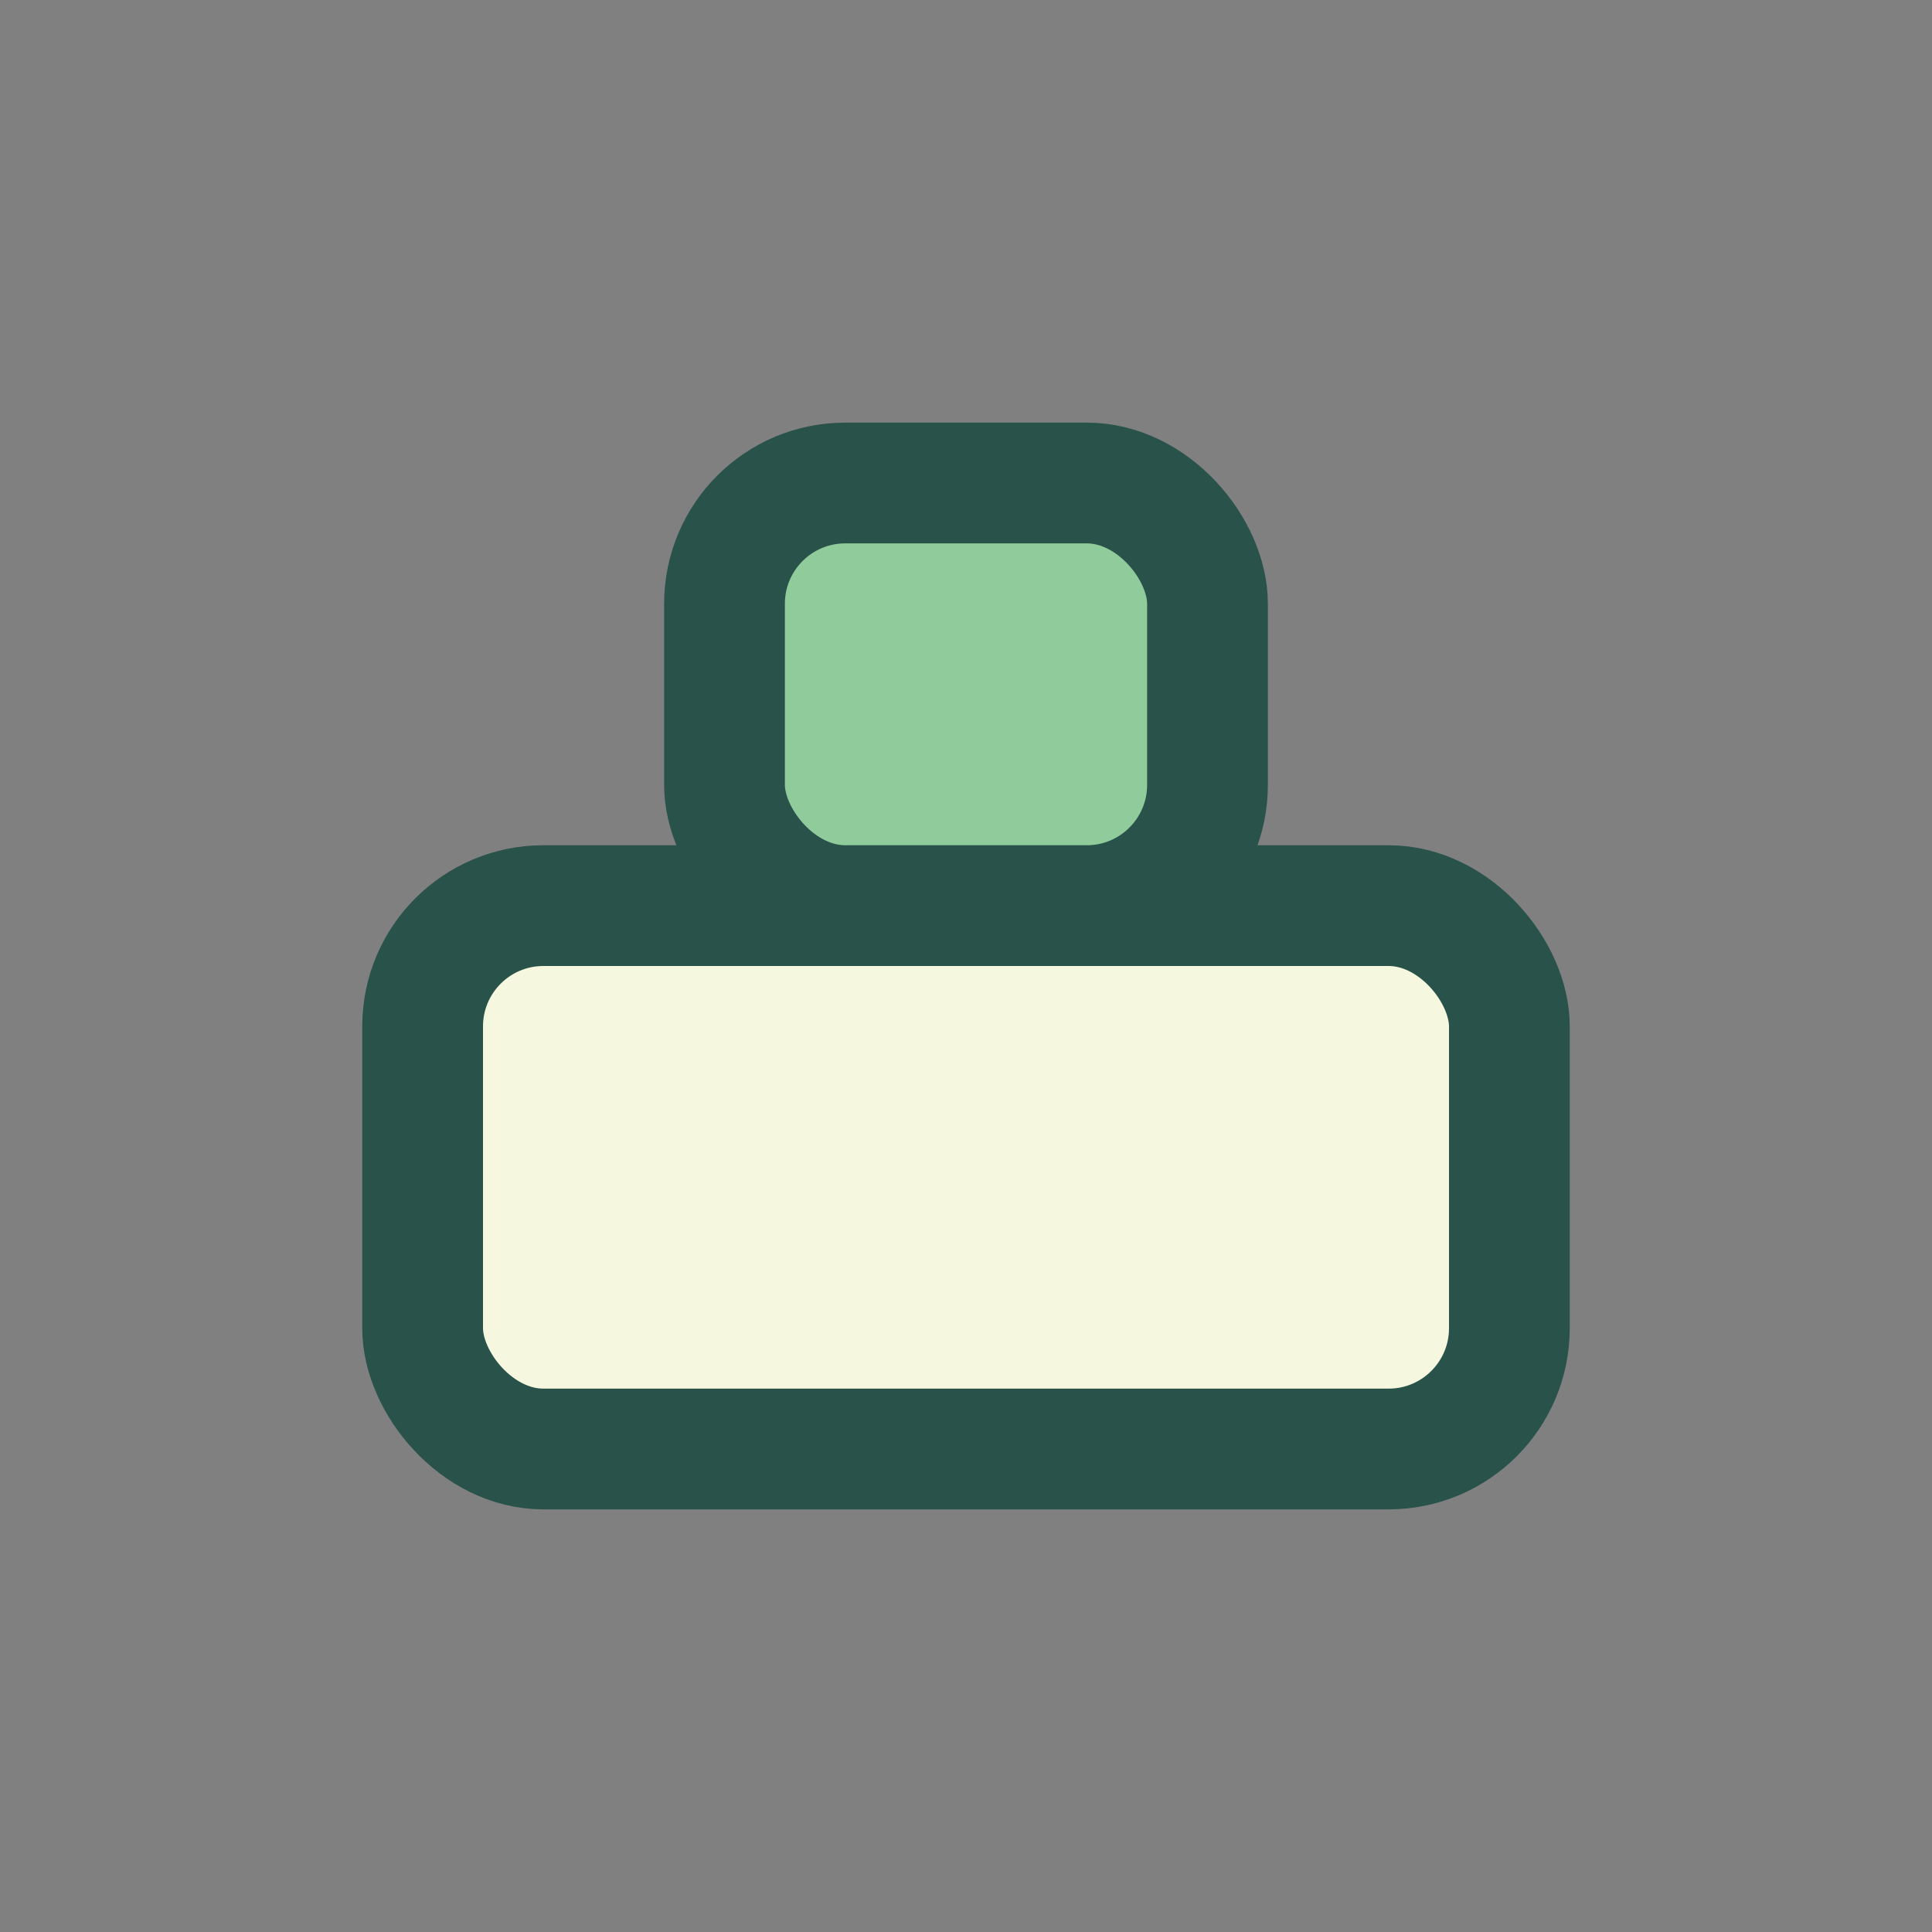
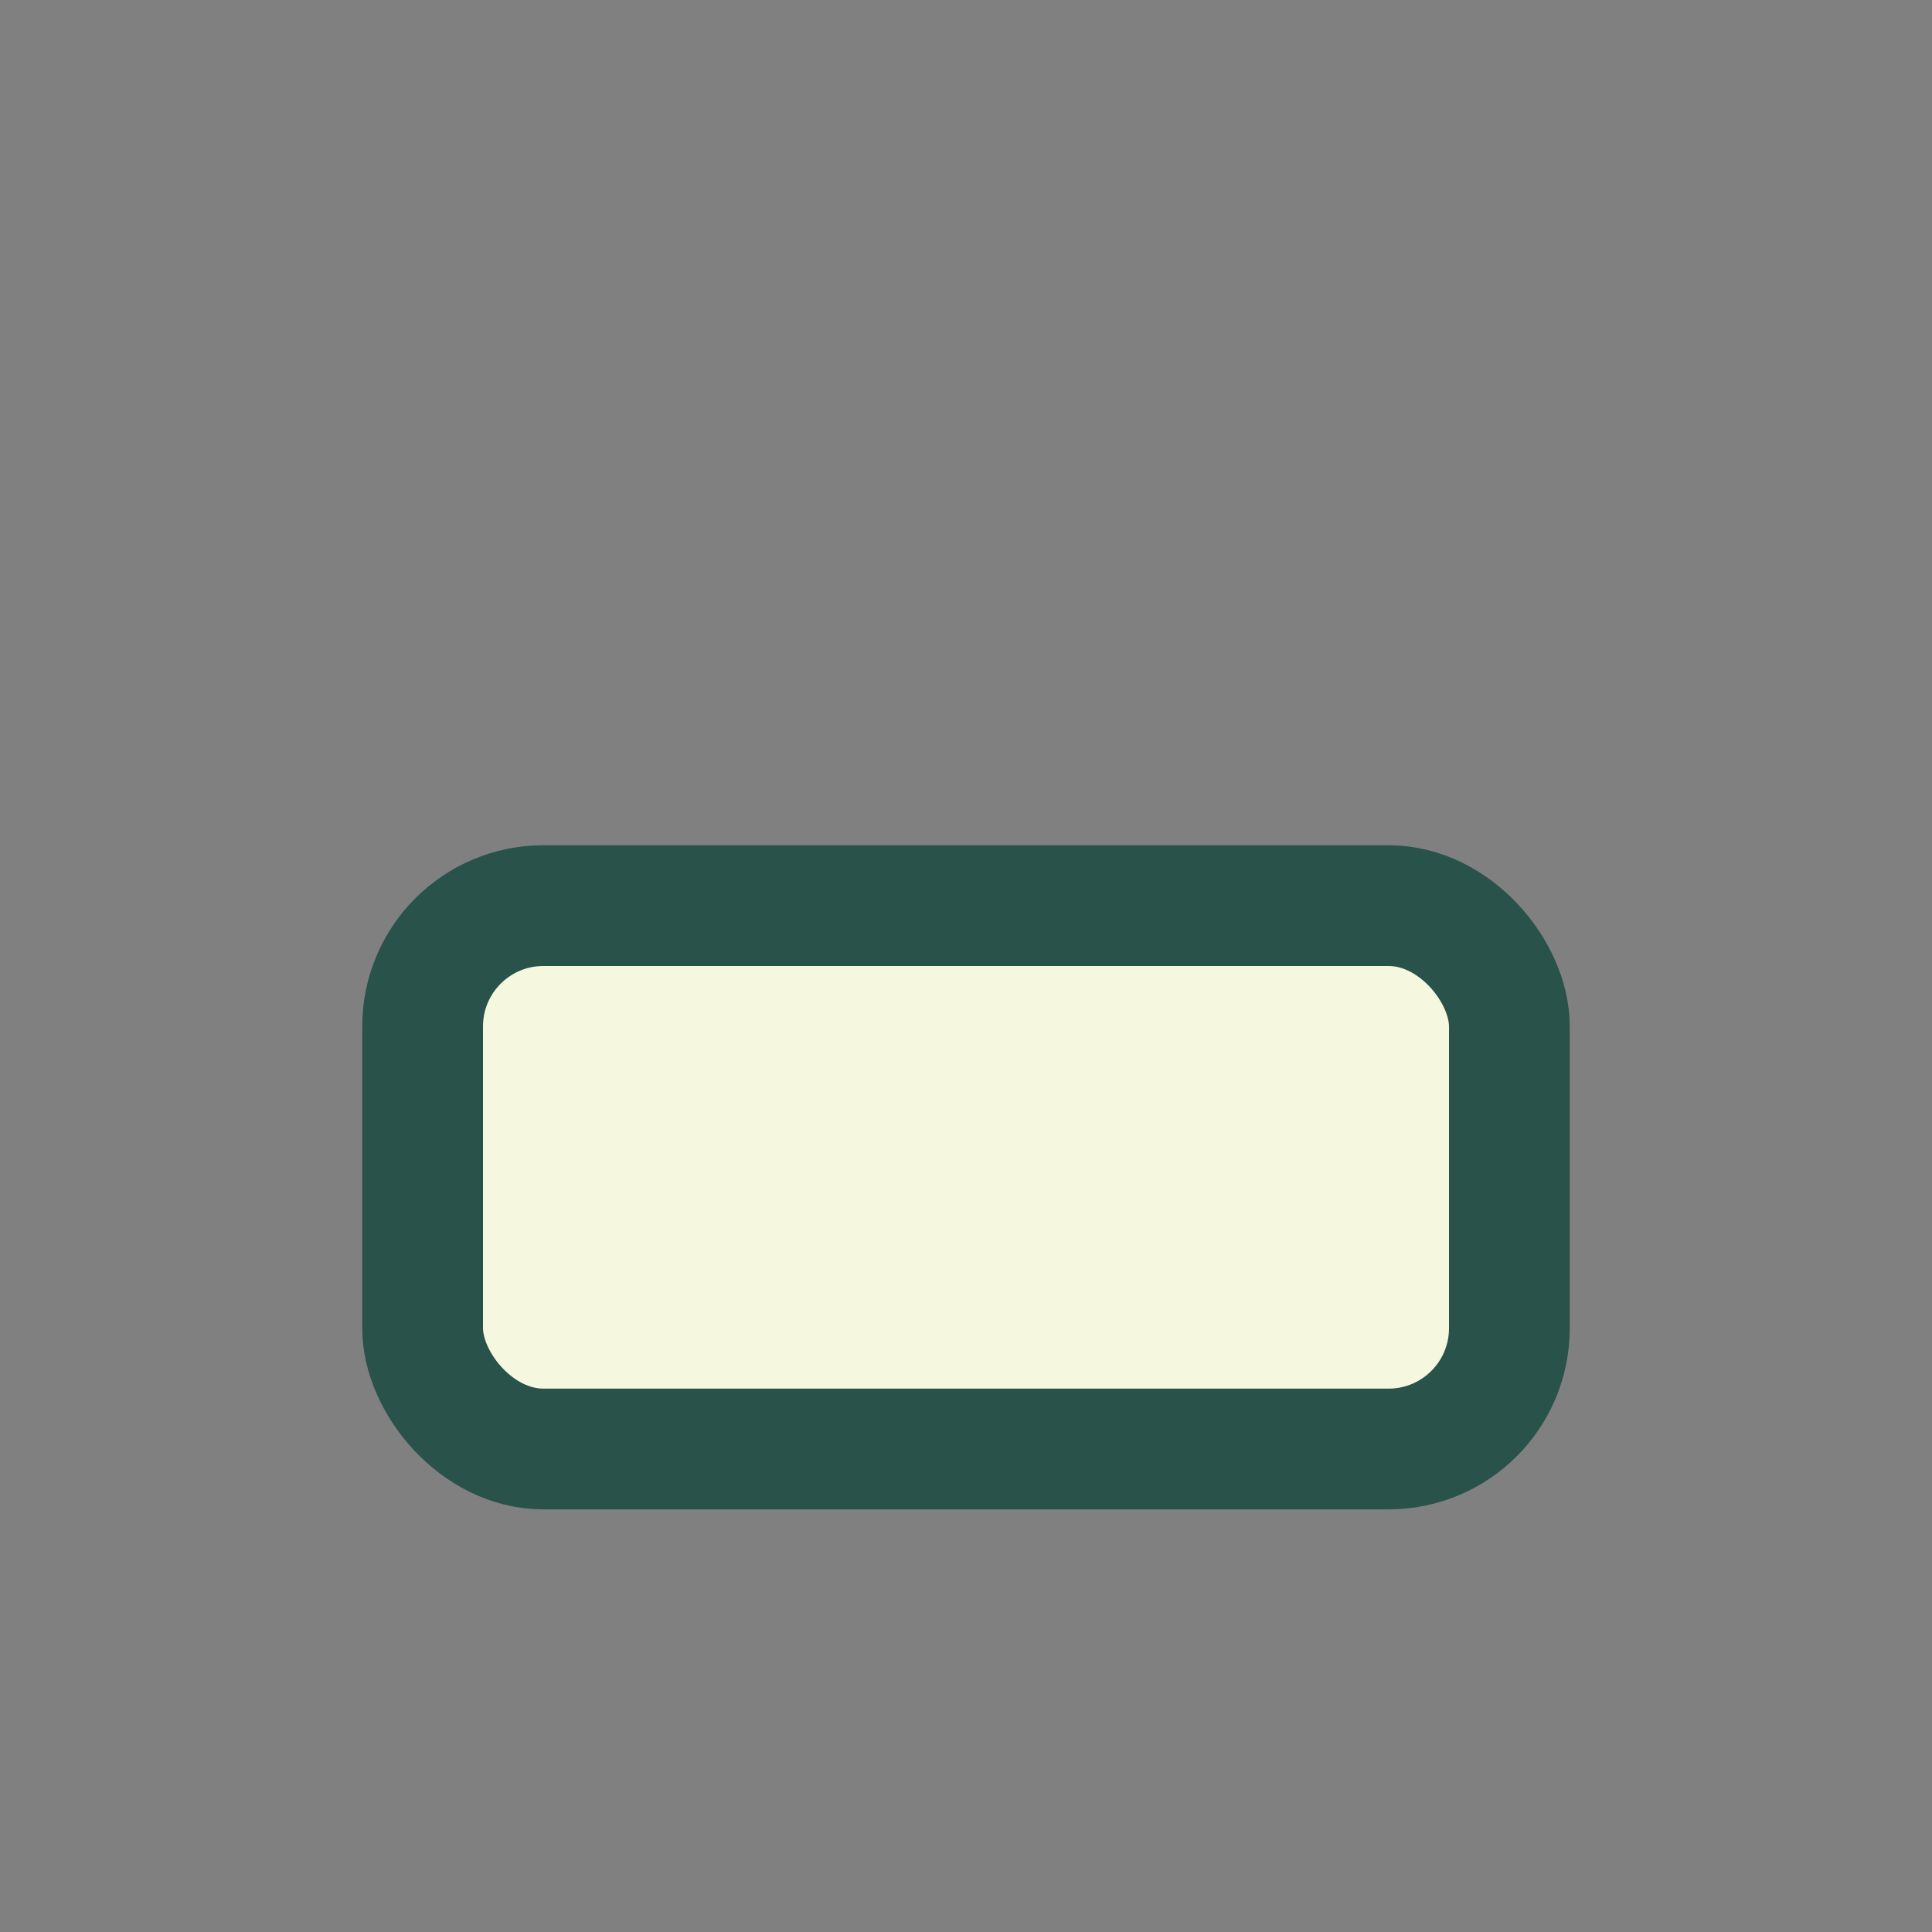
<svg xmlns="http://www.w3.org/2000/svg" width="32" height="32" viewBox="0 0 32 32">
  <rect x="0" y="0" width="32" height="32" fill="#808080" stroke="none" />
  <rect x="7" y="15" width="18" height="9" rx="2" fill="#F5F7DF" stroke="#29524A" stroke-width="2" />
-   <rect x="12" y="8" width="8" height="7" rx="2" fill="#8FCB9B" stroke="#29524A" stroke-width="2" />
</svg>